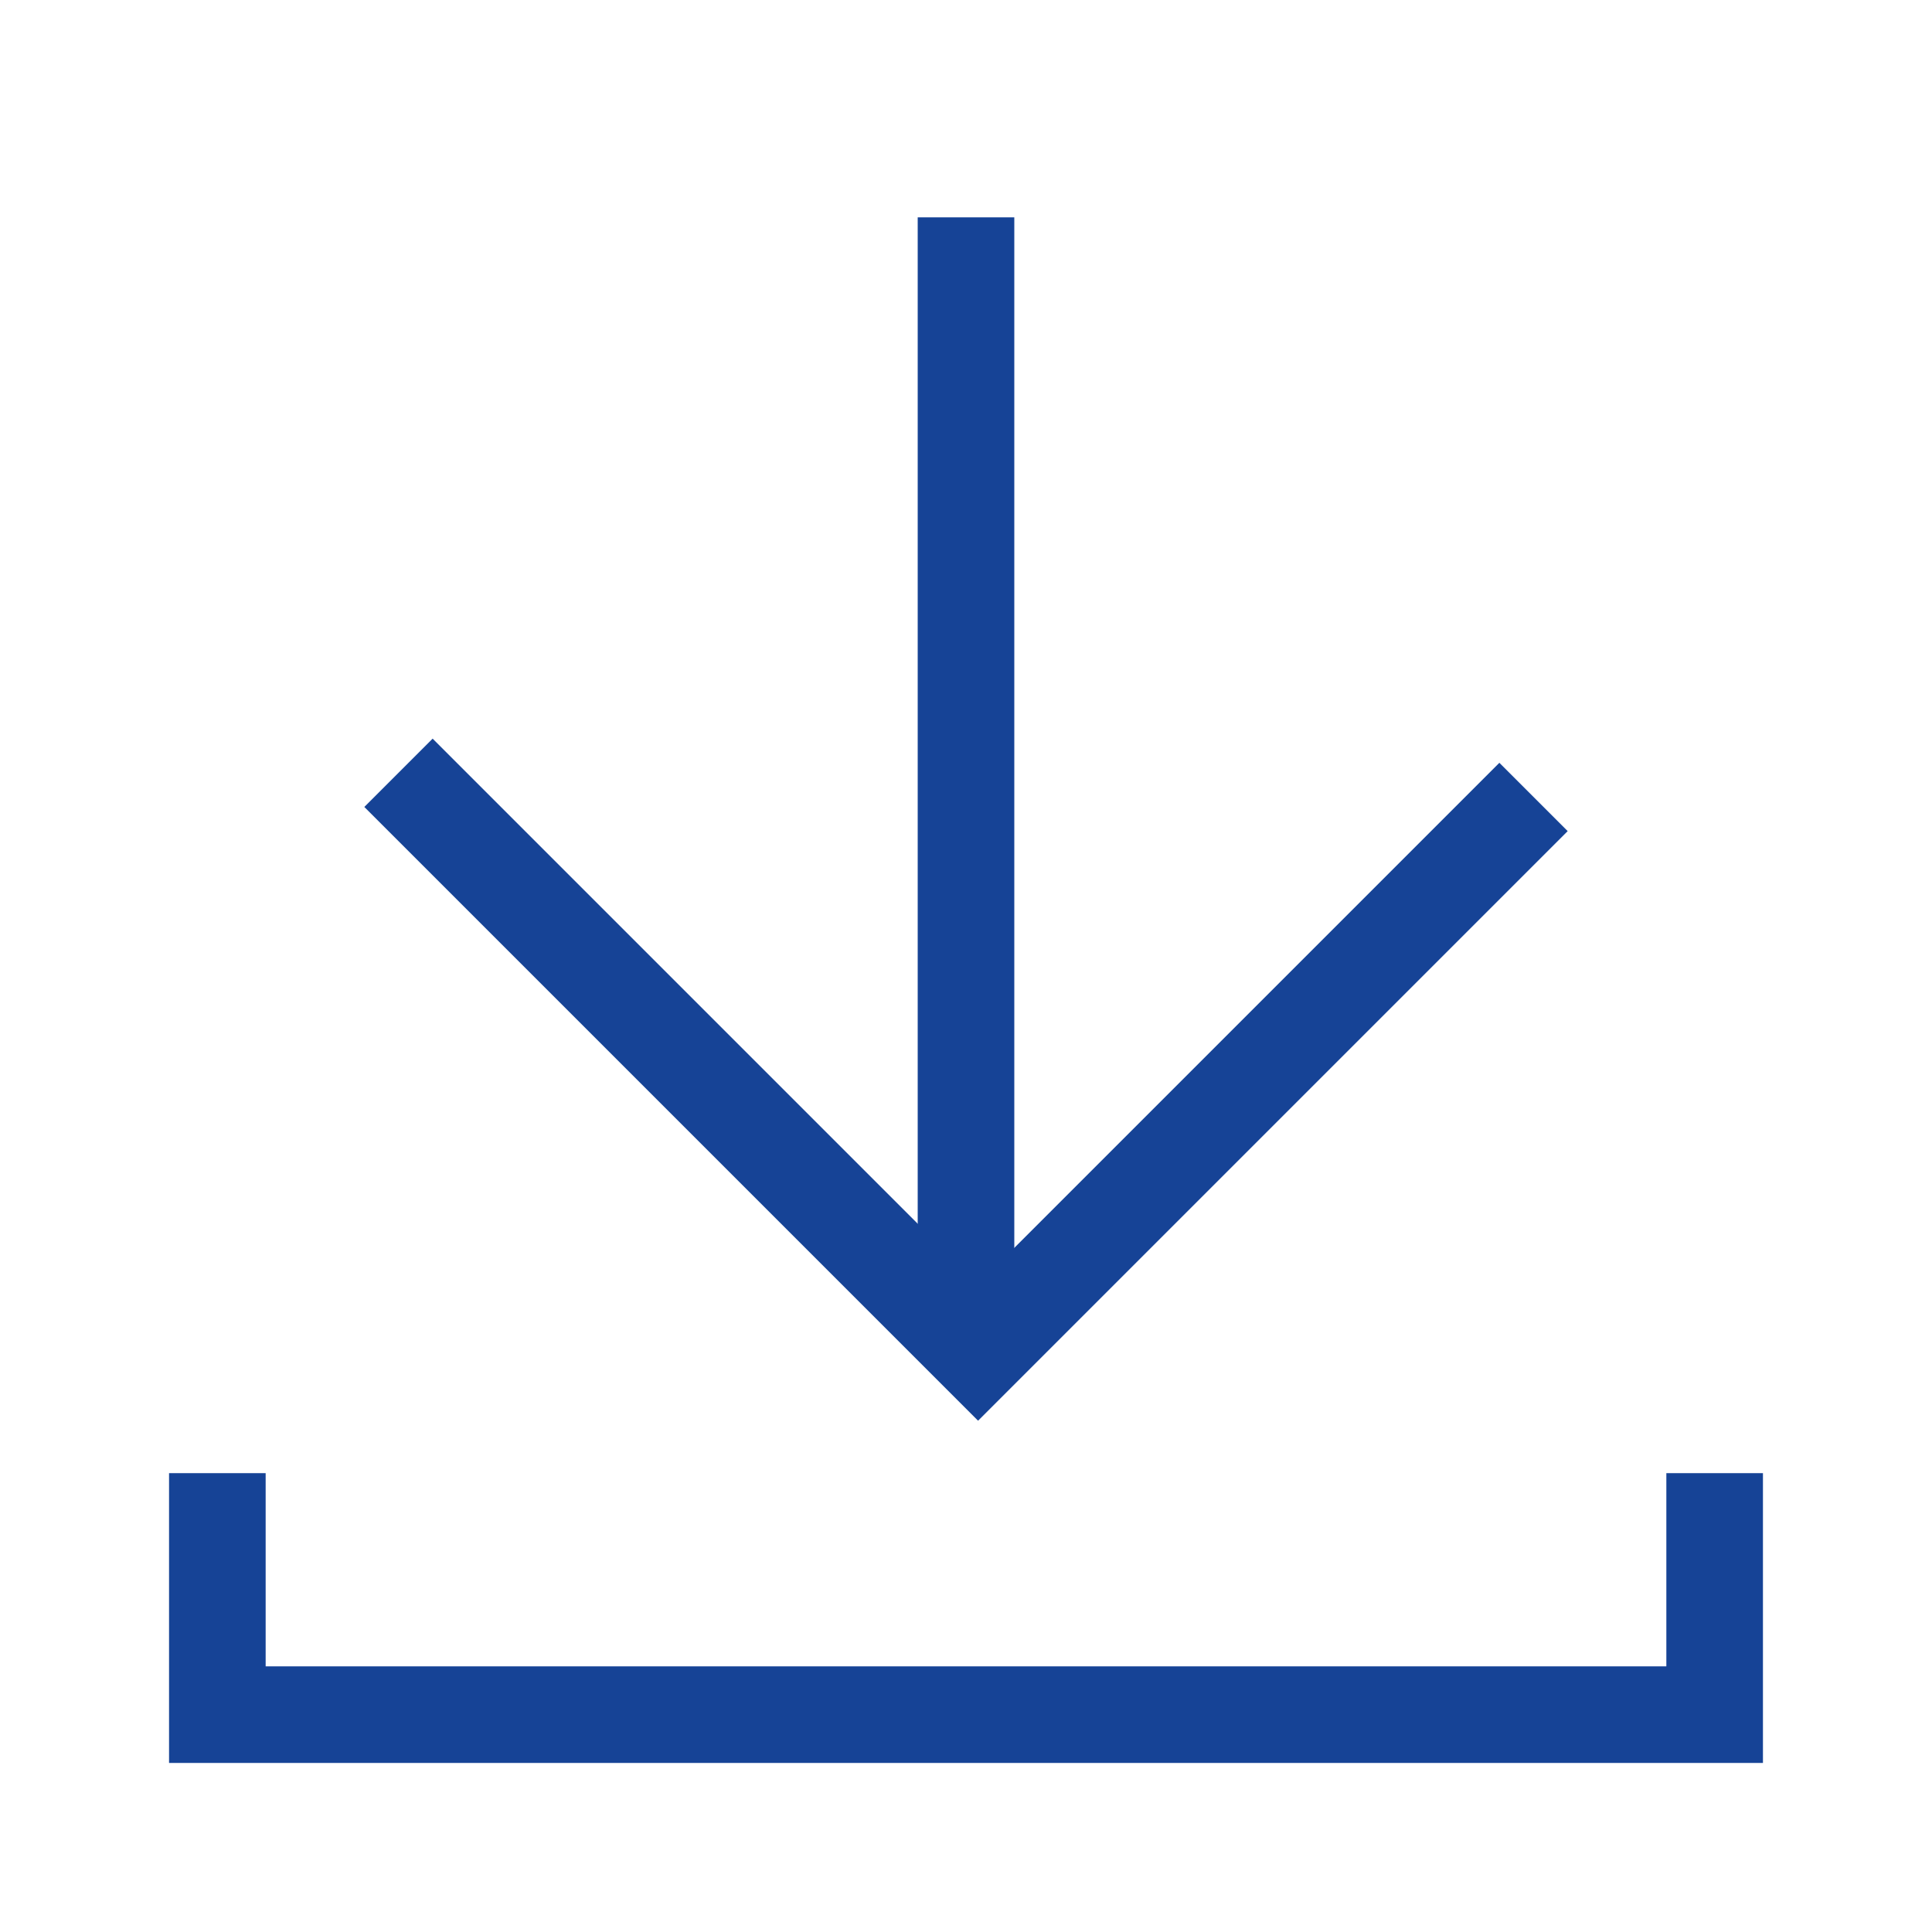
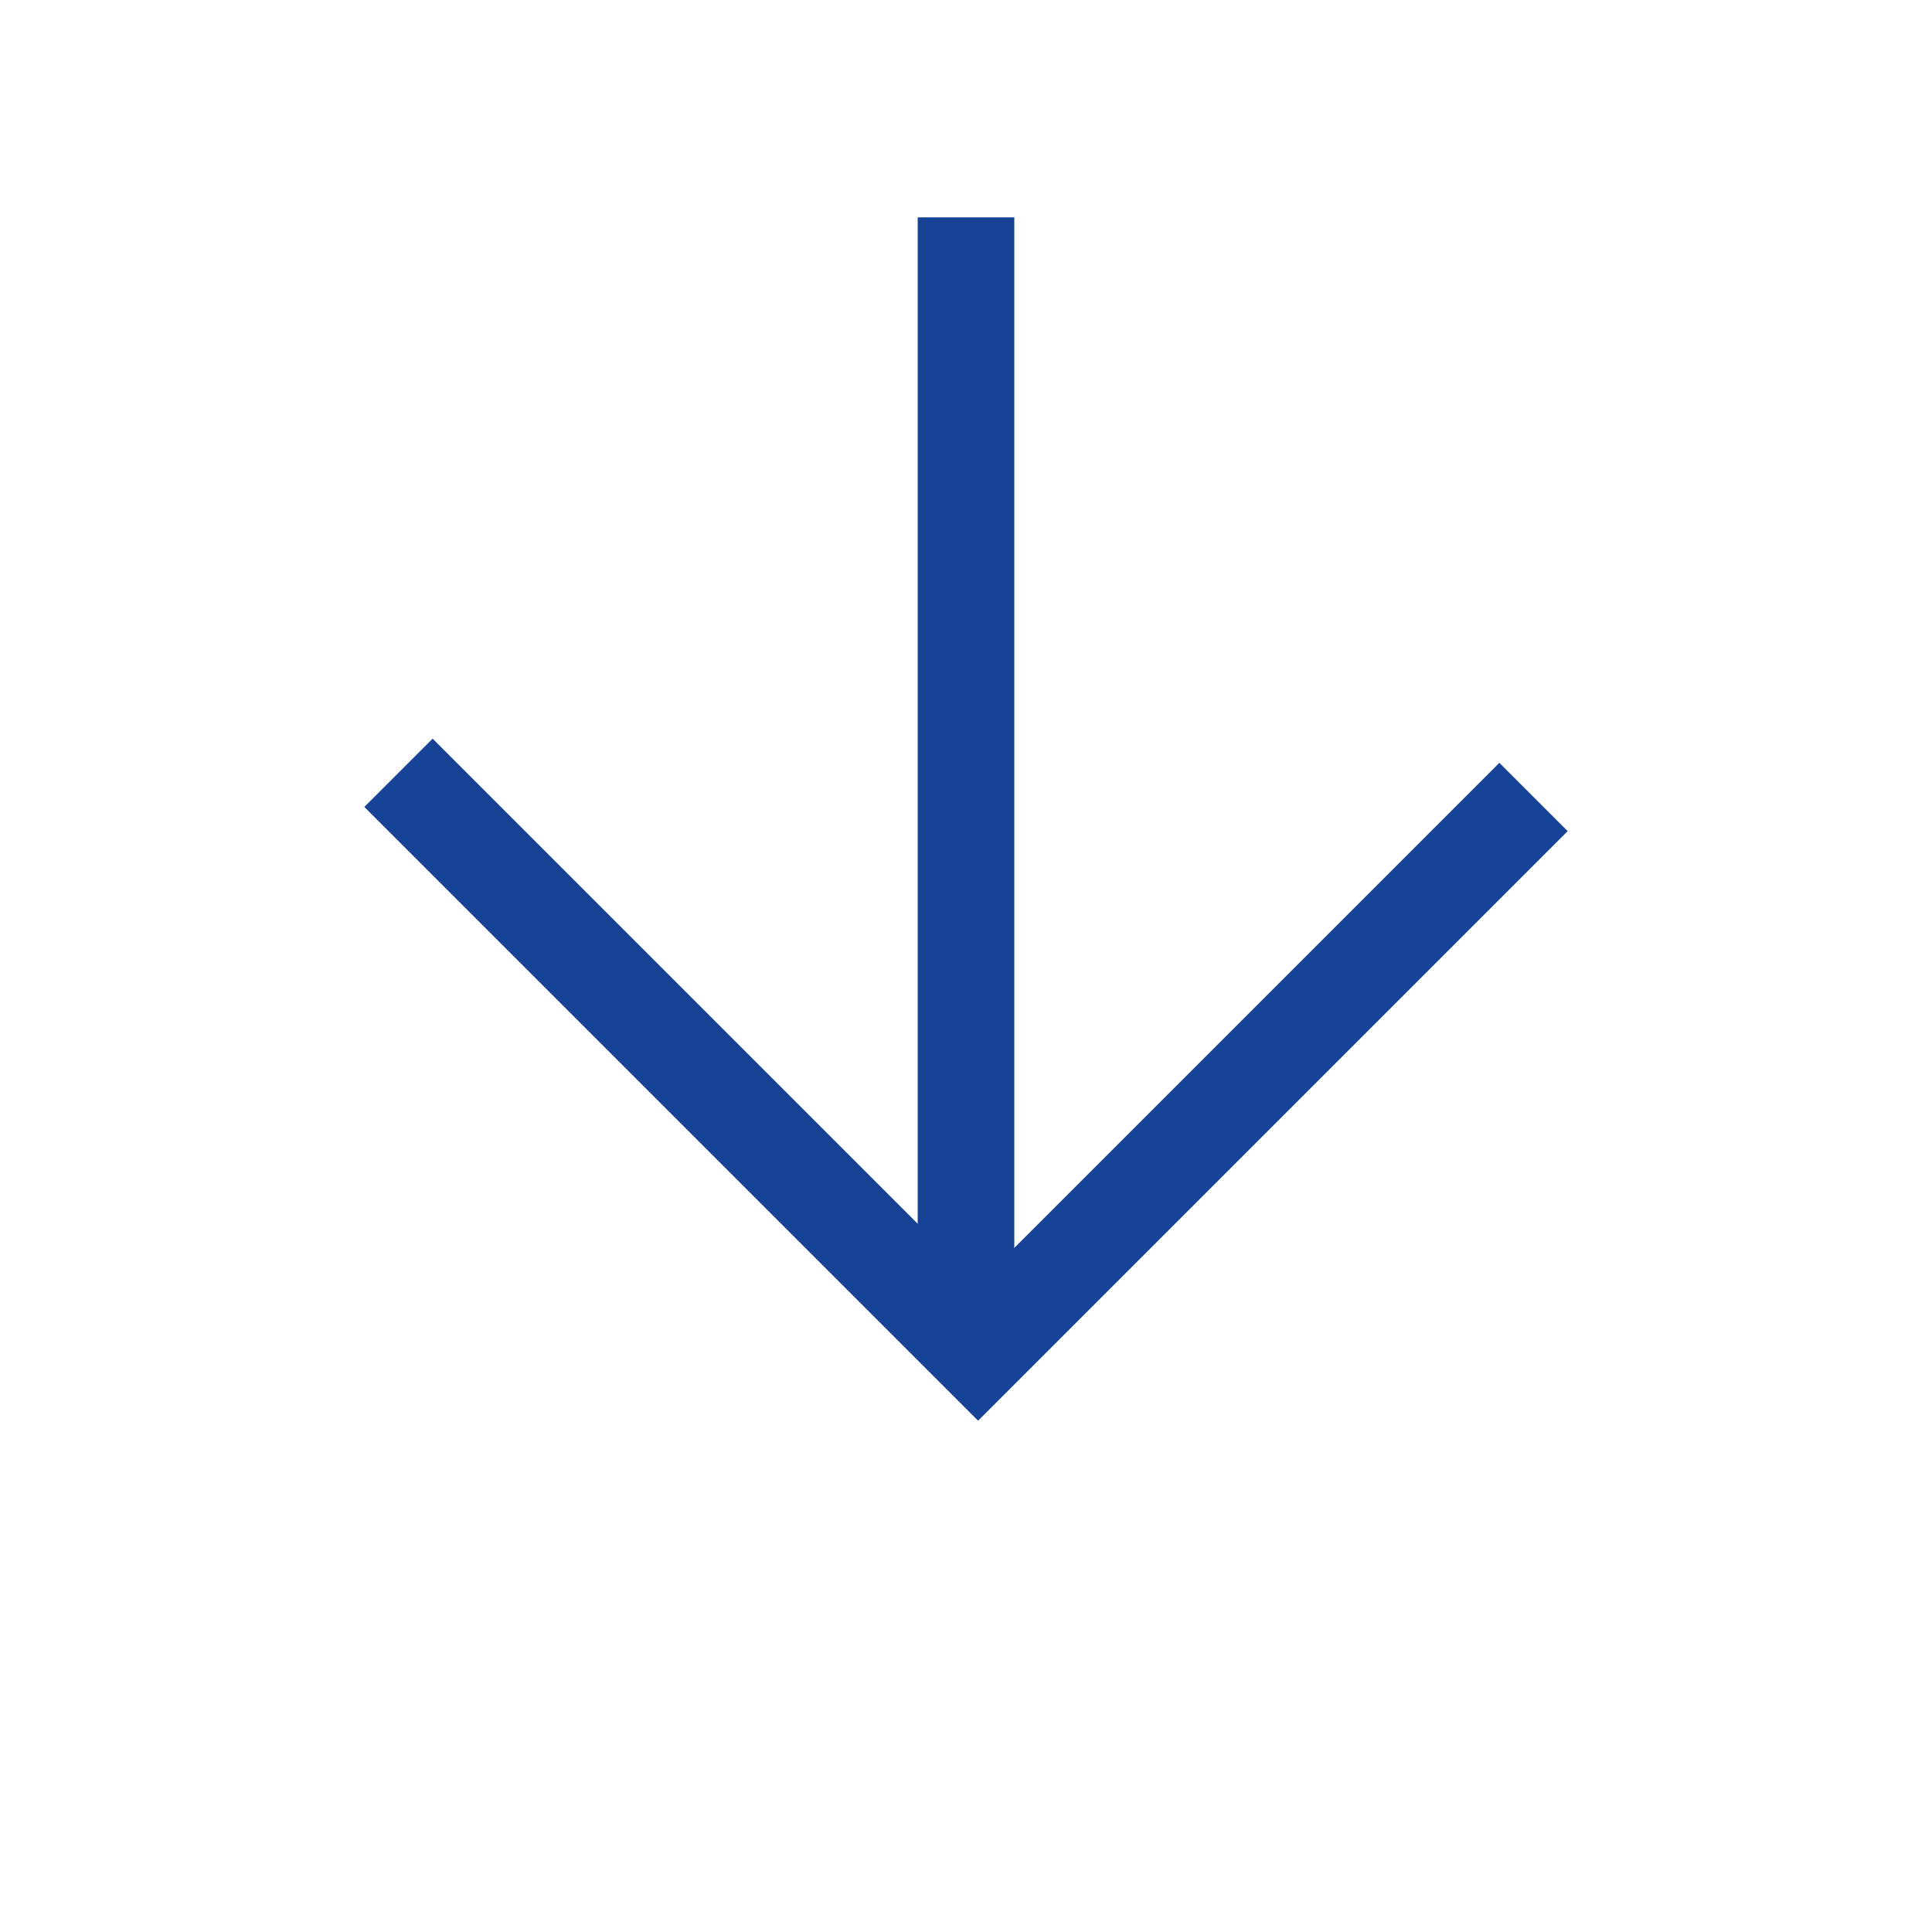
<svg xmlns="http://www.w3.org/2000/svg" id="Layer_1" data-name="Layer 1" width="40" height="40" viewBox="0 0 40 40">
  <defs>
    <style>.cls-1{fill:none;stroke:#164396;stroke-miterlimit:10;stroke-width:2px;}</style>
  </defs>
  <title>button-download</title>
-   <polyline class="cls-1" points="4.5 30.5 4.5 35.5 35.5 35.5 35.5 30.5" />
  <line class="cls-1" x1="20" y1="4.5" x2="20" y2="27.5" />
  <polyline class="cls-1" points="31.75 16.5 20.25 28 8.25 16" />
</svg>